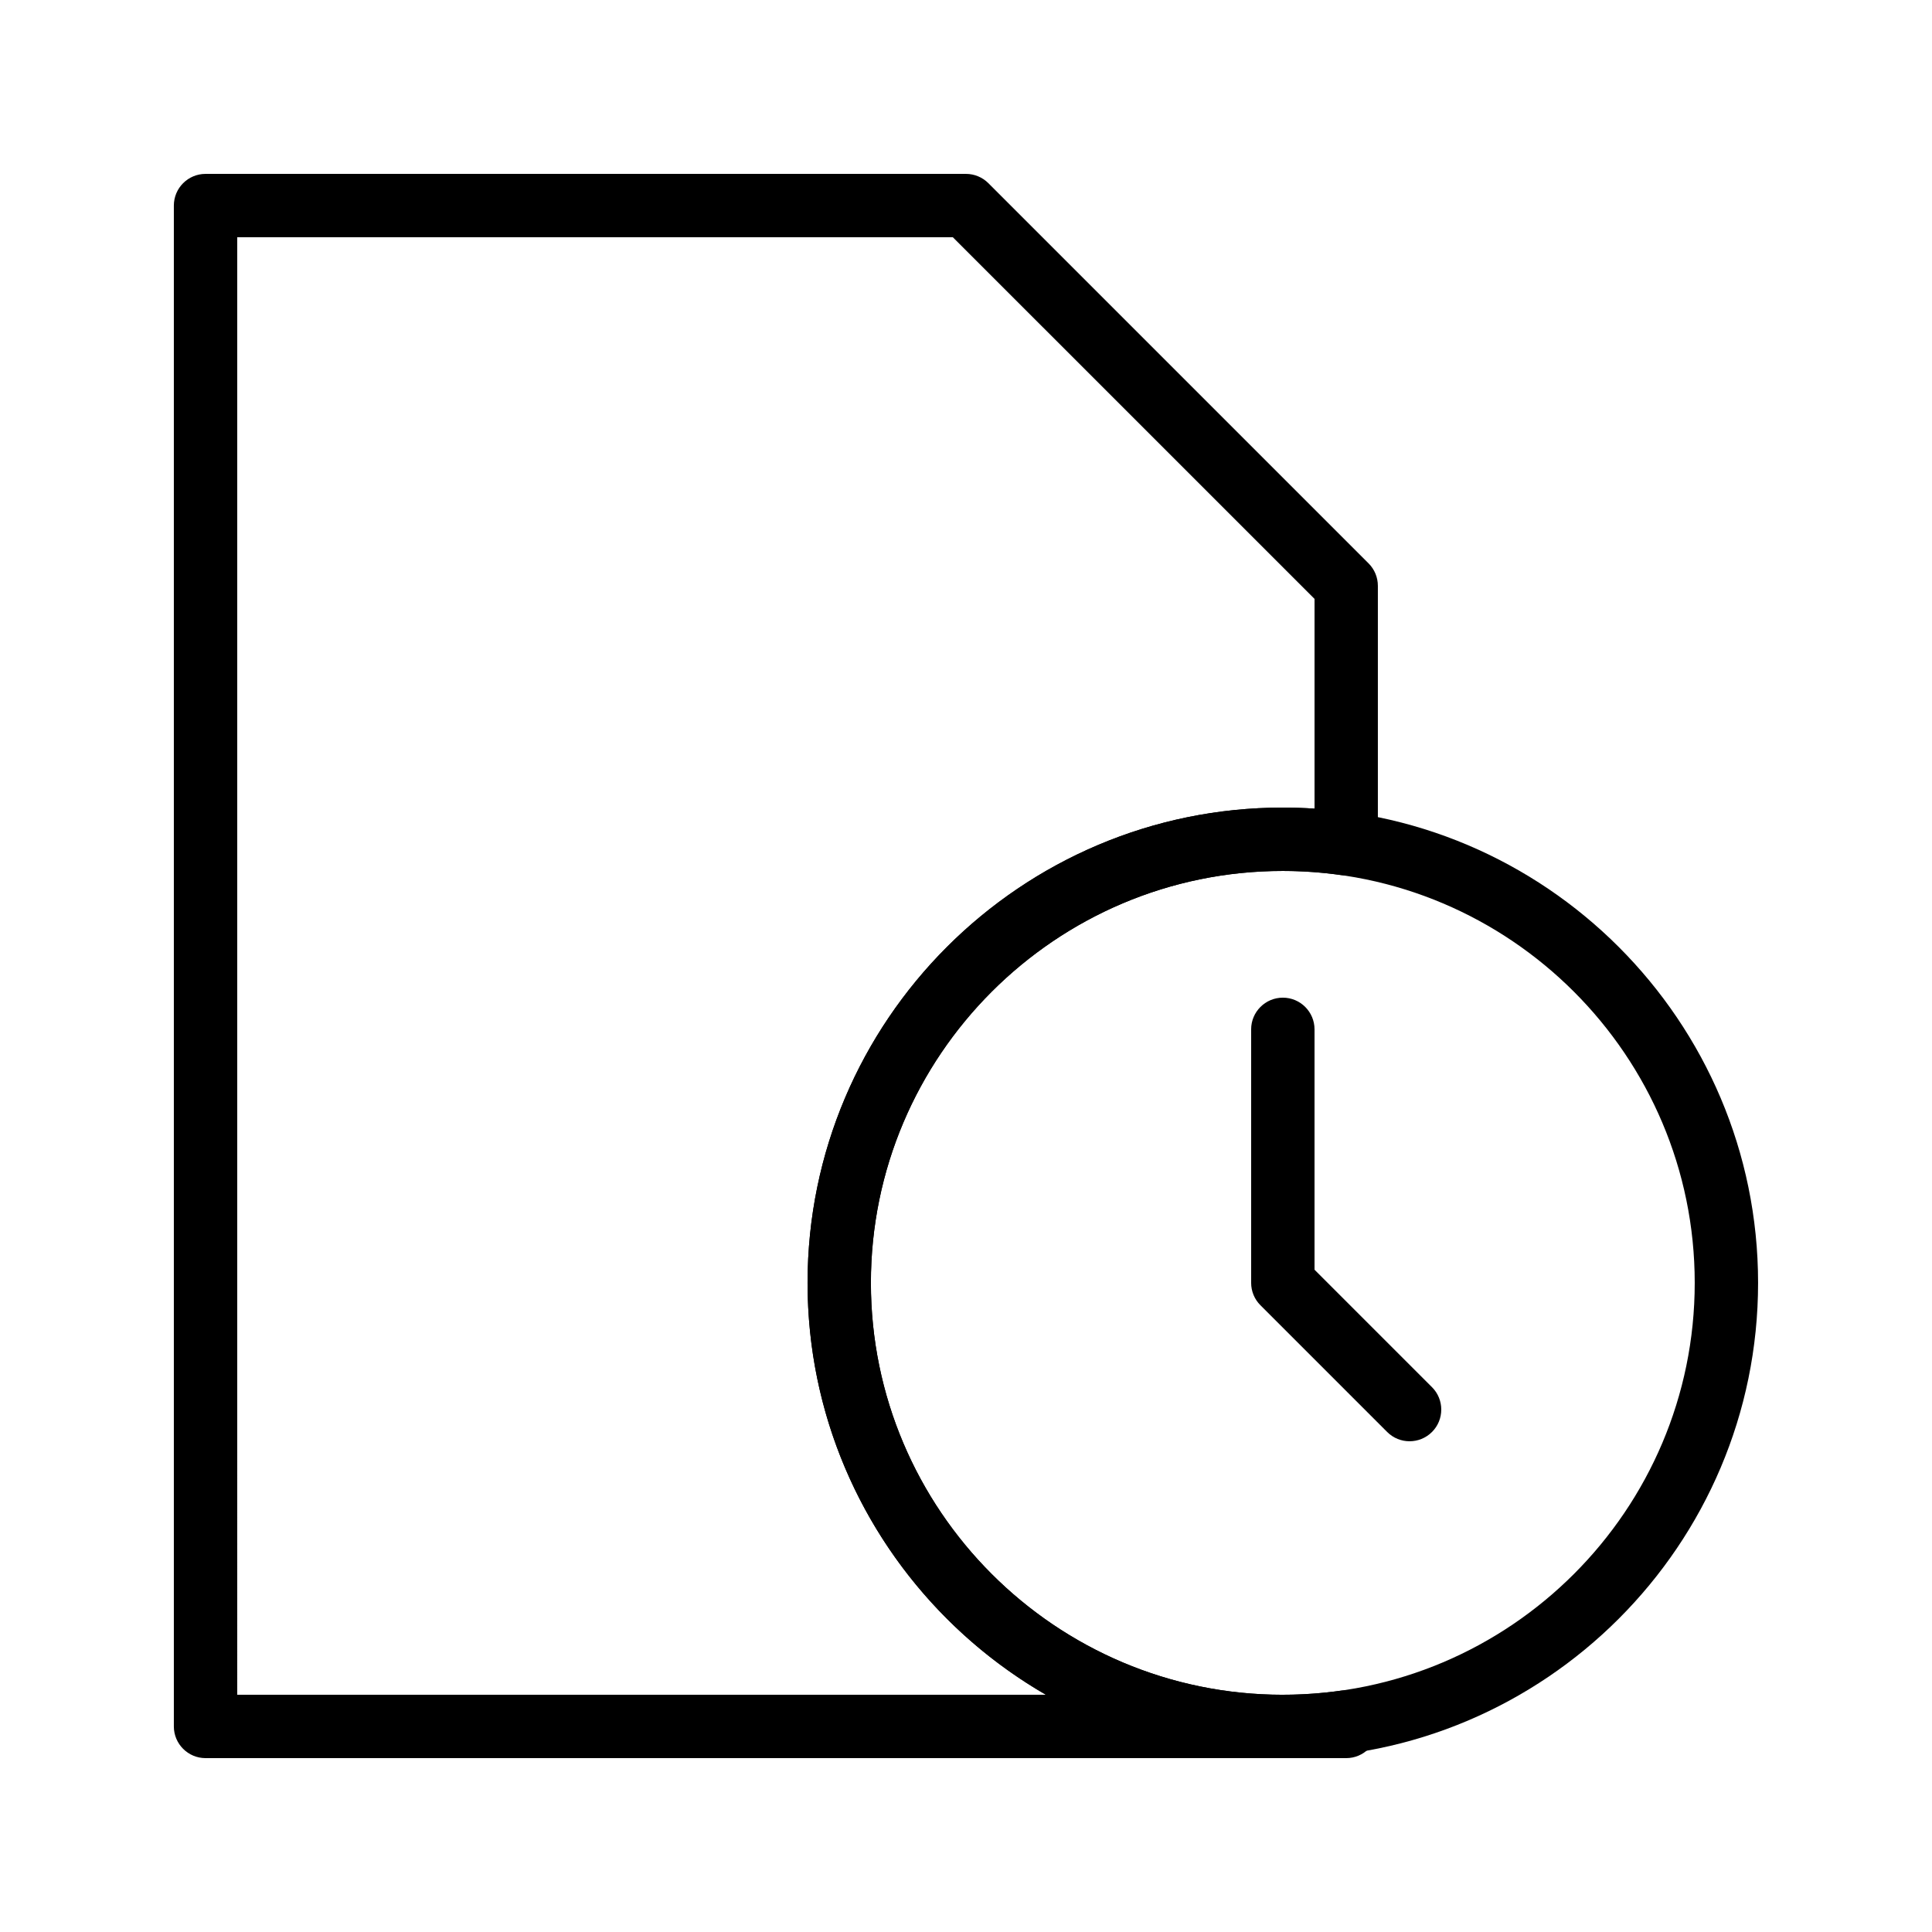
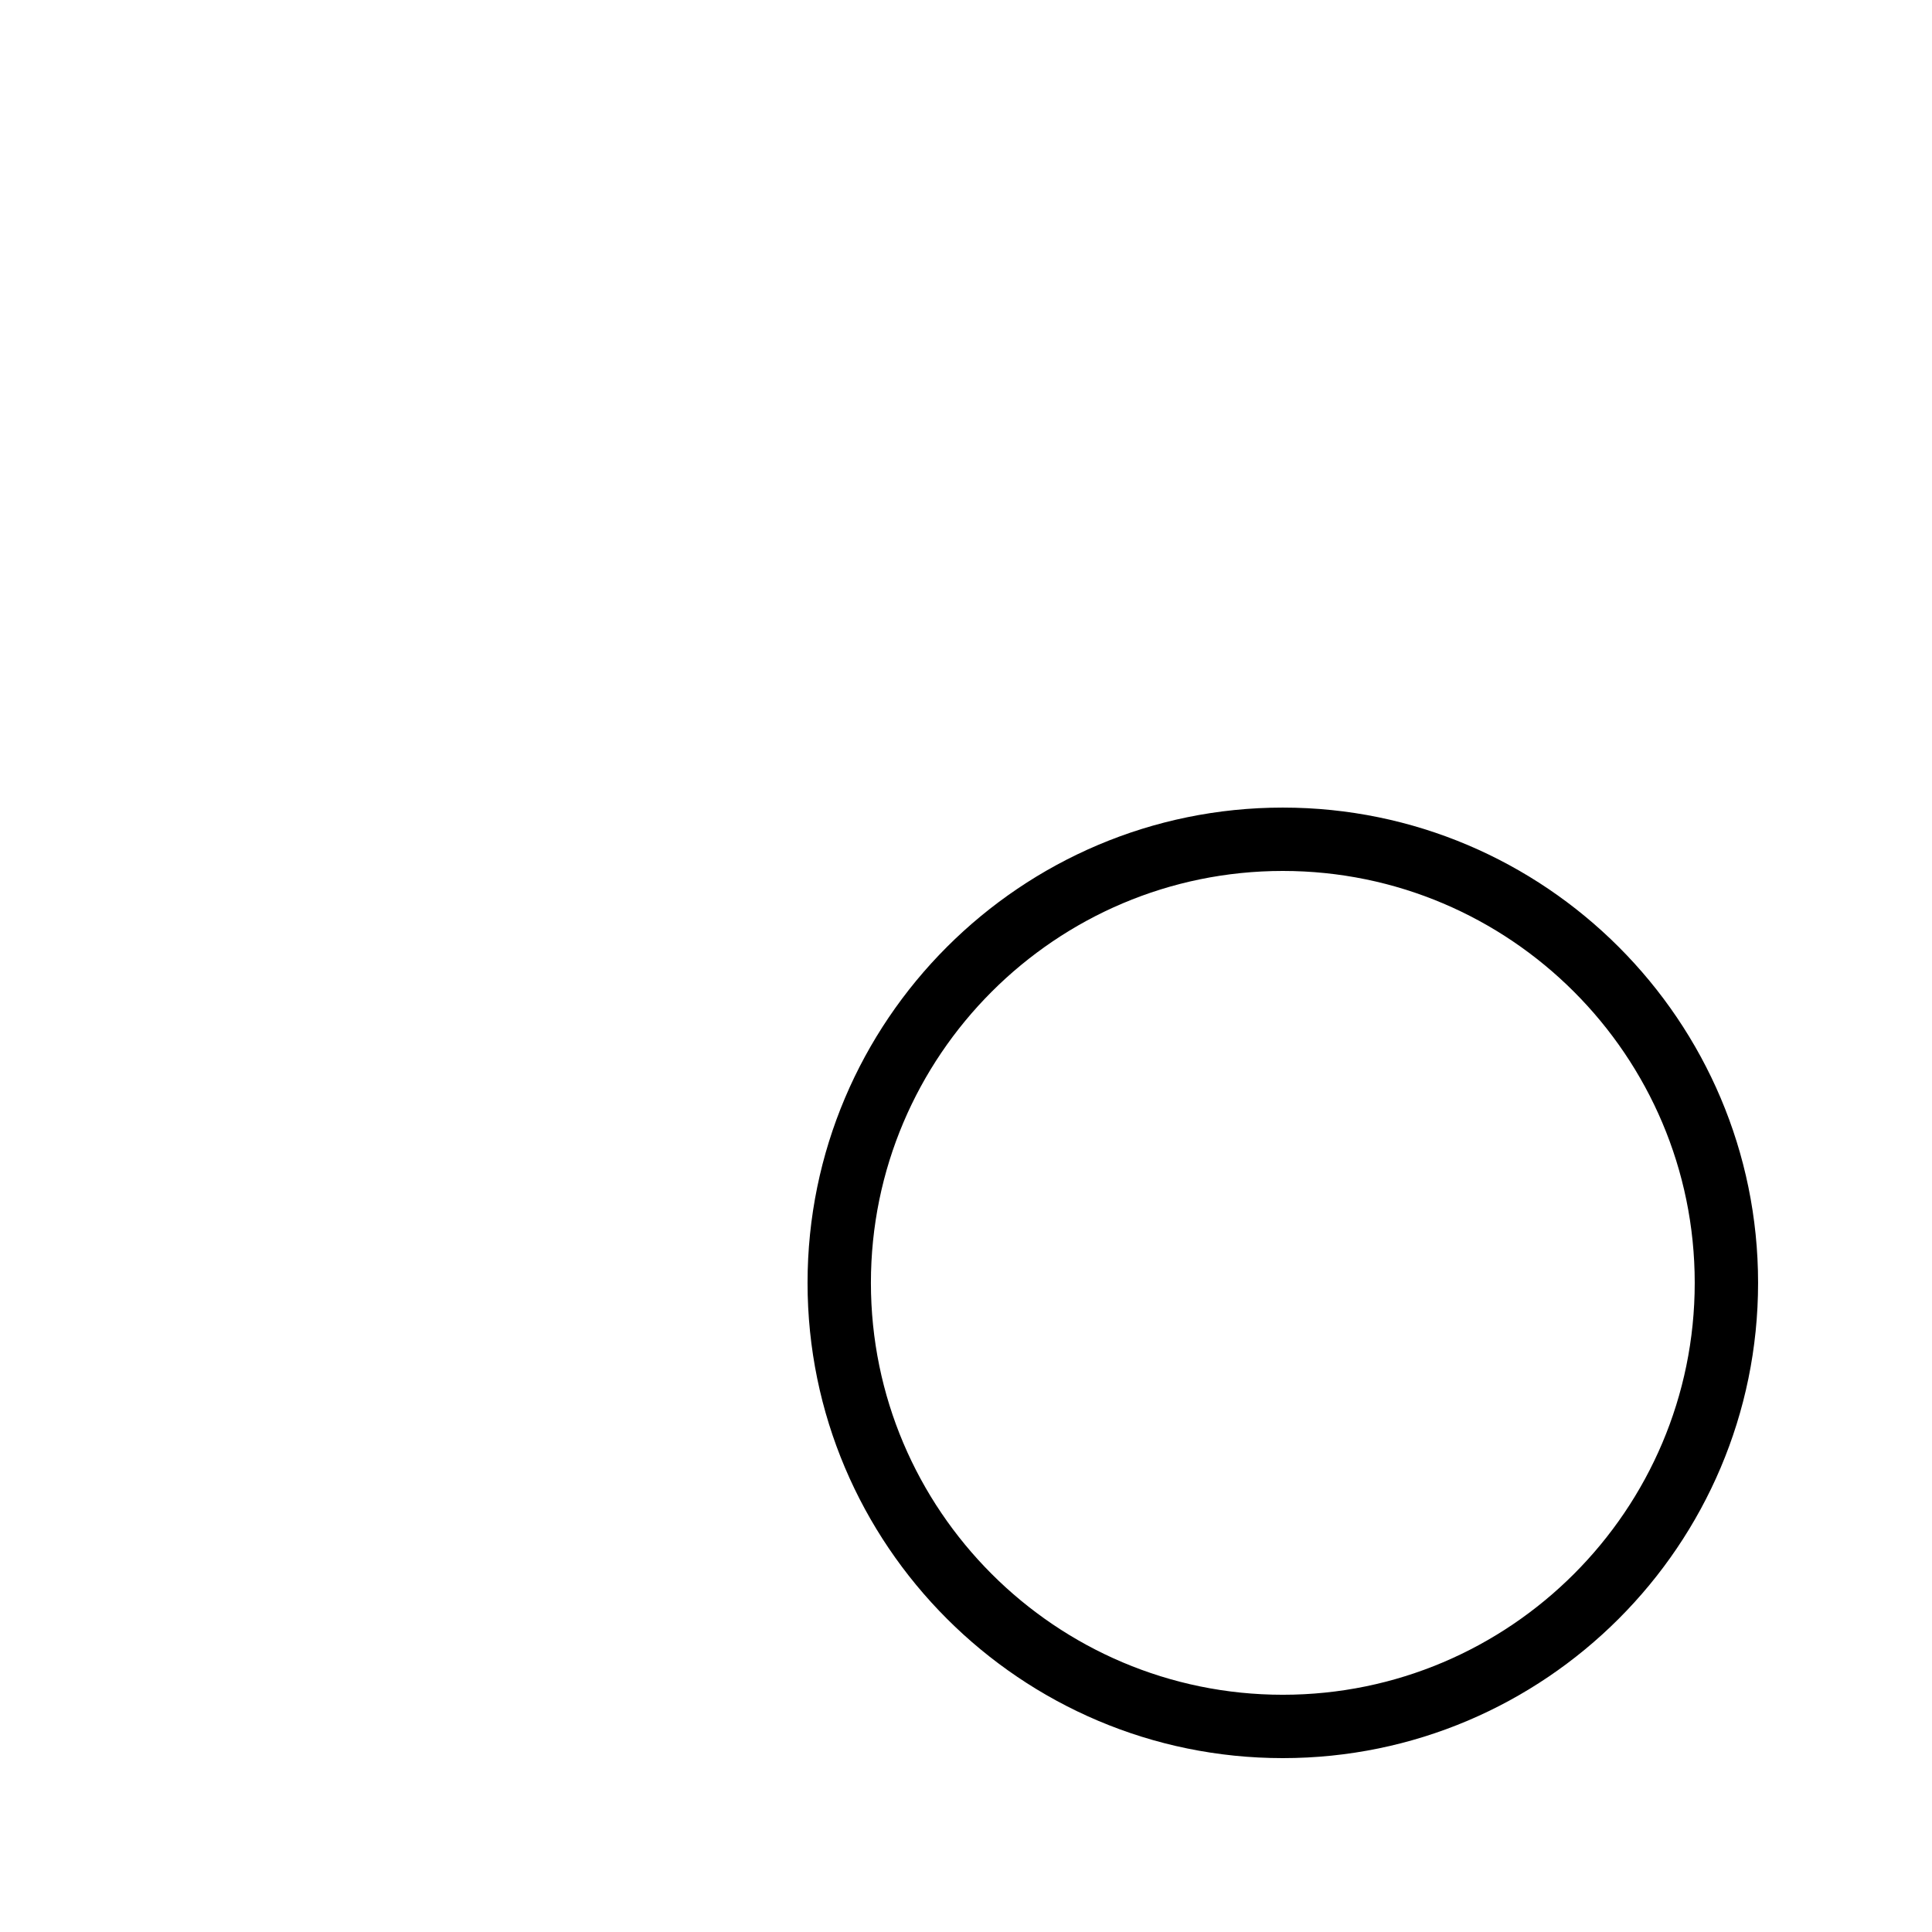
<svg xmlns="http://www.w3.org/2000/svg" fill="#000000" width="800px" height="800px" version="1.1" viewBox="144 144 512 512">
  <g>
-     <path d="m500.76 609.92h-16.793c-4.637 0-8.398-3.762-8.398-8.398s3.762-8.398 8.398-8.398c5.184 0 10.434-0.375 15.605-1.113 2.41-0.344 4.848 0.371 6.691 1.969 1.84 1.594 2.894 3.91 2.894 6.344l-0.004 1.203c0 4.637-3.758 8.395-8.395 8.395z" />
-     <path d="m483.96 609.92h-285.49c-4.637 0-8.398-3.762-8.398-8.398v-403.04c0-4.637 3.758-8.398 8.398-8.398h201.52c2.227 0 4.363 0.887 5.938 2.461l100.76 100.76c1.574 1.574 2.461 3.711 2.461 5.938v68.375c0 2.434-1.055 4.75-2.894 6.344s-4.281 2.312-6.691 1.969c-5.176-0.742-10.426-1.117-15.609-1.117-60.191 0-109.16 48.969-109.16 109.16s48.969 109.16 109.16 109.16c4.637 0 8.398 3.762 8.398 8.398 0 4.633-3.762 8.391-8.398 8.391zm-277.09-16.793h214.31c-37.723-21.781-63.164-62.555-63.164-109.16 0-69.449 56.504-125.95 125.95-125.95 2.789 0 5.594 0.094 8.398 0.281v-55.582l-95.848-95.84h-189.65z" />
    <path d="m483.96 609.92c-69.449 0-125.95-56.504-125.95-125.95 0-69.449 56.504-125.95 125.95-125.95 69.449 0 125.95 56.504 125.95 125.95 0 69.453-56.5 125.95-125.95 125.95zm0-235.11c-60.191 0-109.16 48.969-109.16 109.16s48.969 109.16 109.16 109.16 109.16-48.969 109.16-109.16-48.969-109.16-109.16-109.16z" />
-     <path d="m517.55 525.95c-2.148 0-4.297-0.82-5.938-2.461l-33.586-33.586c-1.578-1.574-2.461-3.707-2.461-5.938v-67.176c0-4.637 3.762-8.398 8.398-8.398s8.398 3.762 8.398 8.398v63.695l31.129 31.129c3.277 3.277 3.277 8.598 0 11.875-1.645 1.641-3.793 2.461-5.941 2.461z" />
  </g>
</svg>